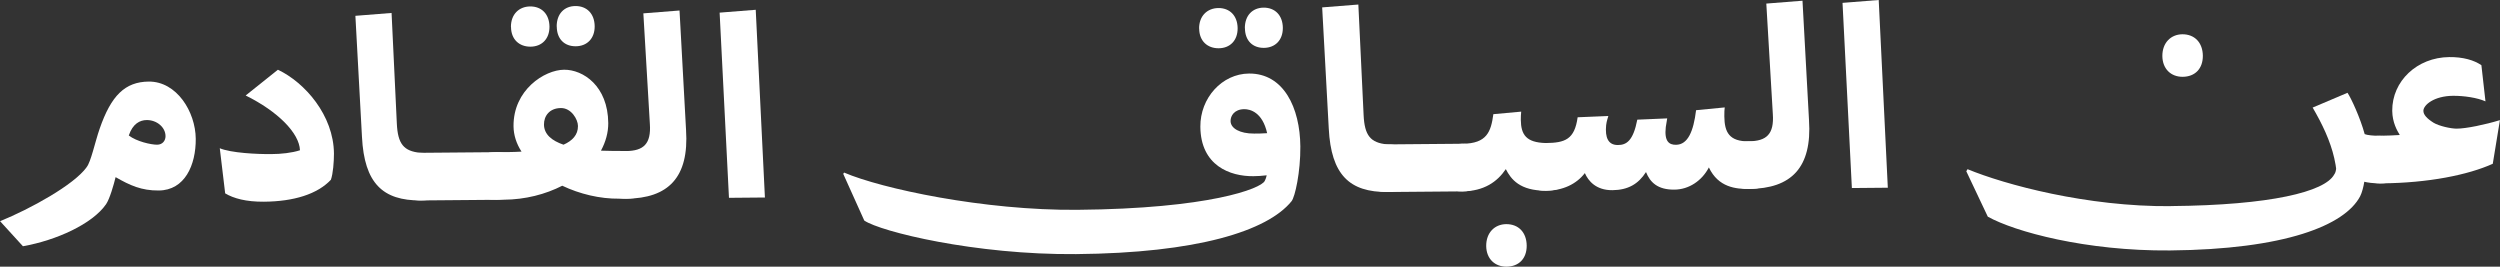
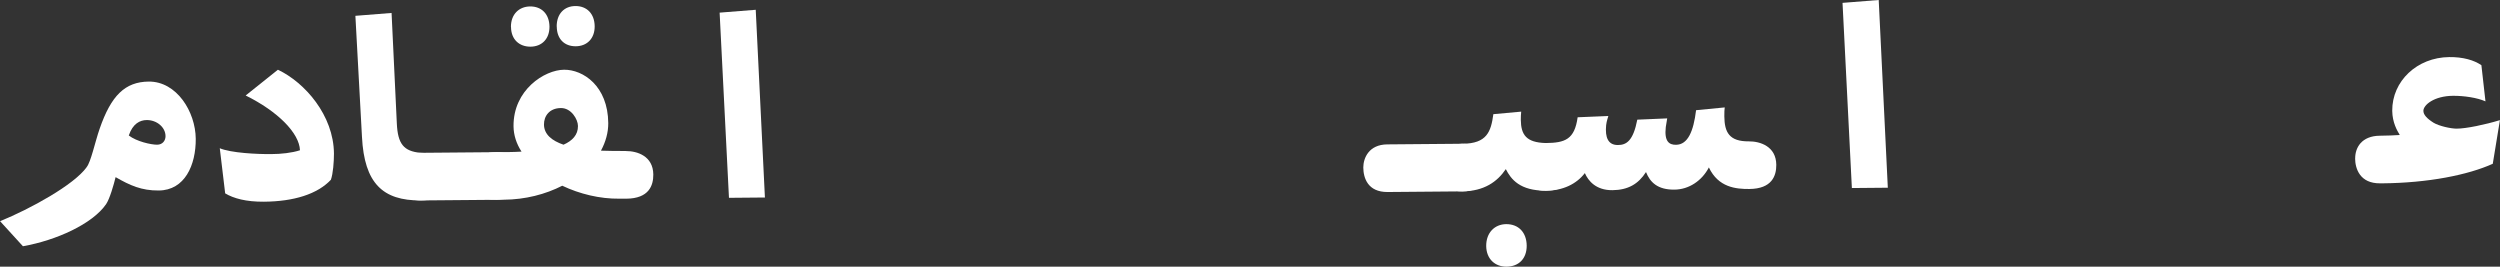
<svg xmlns="http://www.w3.org/2000/svg" width="600" height="64" viewBox="0 0 600 64" fill="none">
  <rect x="0" y="0" width="600" height="64" fill="#333333" stroke="none" />
  <g clip-path="url(#clip0_117_18136)">
    <path d="M20.777 40.129C21.795 38.965 22.831 34.004 23.904 30.932C26.673 22.899 30.026 19.636 35.696 19.578C42.402 19.521 46.922 26.81 46.979 33.298C47.035 39.595 44.361 45.682 38.088 45.72C33.982 45.758 31.194 44.499 27.747 42.515C27.276 44.423 26.334 47.724 25.449 49.022C22.171 53.754 13.507 57.685 5.501 59.097L0.02 53.086C7.366 50.09 17.745 44.366 20.796 40.129H20.777ZM37.693 34.729C39.03 34.729 39.727 33.737 39.727 32.688C39.727 30.55 37.636 28.795 35.225 28.814C33.586 28.814 31.853 29.692 30.911 32.516C32.795 33.966 36.242 34.729 37.693 34.729Z" fill="white" />
    <path d="M52.723 35.568C55.397 36.713 61.727 37.018 65.117 36.98C67.415 36.98 70.052 36.694 71.992 36.064C71.842 31.962 66.718 26.752 58.958 22.917L66.699 16.734C73.179 19.806 80.073 27.687 80.149 36.846C80.149 38.812 79.941 41.674 79.414 43.143C76.174 46.597 70.523 48.353 63.346 48.41C59.052 48.448 56.038 47.609 54.041 46.406L52.742 35.53L52.723 35.568Z" fill="white" />
    <path d="M85.293 3.796L93.977 3.109L95.239 29.633C95.465 34.518 96.859 36.292 100.908 36.674C103.564 36.655 107.445 37.838 107.482 42.303C107.501 44.937 106.446 48.066 101.003 48.104C91.829 48.18 87.44 43.944 86.875 32.877L85.293 3.777V3.796Z" fill="white" />
    <path d="M119.027 36.522C123.792 36.484 124.847 39.899 124.866 42.399C124.866 44.67 123.529 47.914 119.121 47.952L101.019 48.104C96.253 48.143 95.198 44.727 95.18 42.227C95.18 39.956 96.517 36.713 100.925 36.675L119.027 36.522Z" fill="white" />
    <path d="M150.22 36.254C152.876 36.235 156.756 37.418 156.794 41.883C156.813 44.517 155.758 47.646 150.314 47.684H148.675C143.966 47.742 139.125 46.559 134.943 44.574C130.912 46.635 126.09 47.894 120.91 47.932H119.102C114.807 47.99 113.112 45.299 113.074 42.246C113.074 40.052 114.355 36.541 119.008 36.502H119.554C121.004 36.502 123.001 36.522 125.167 36.388C123.943 34.499 123.265 32.438 123.246 30.282C123.171 21.6 130.668 16.772 135.377 16.734C139.954 16.696 145.906 20.627 145.982 29.538C146 31.808 145.36 34.06 144.23 36.159C145.982 36.197 147.733 36.254 149.353 36.235H150.201L150.22 36.254ZM122.624 6.468C122.606 3.415 124.583 1.564 127.239 1.545C129.952 1.526 131.835 3.338 131.873 6.392C131.892 9.33 130.046 11.181 127.333 11.2C124.678 11.219 122.662 9.521 122.643 6.468H122.624ZM135.245 34.728C137.355 33.793 138.73 32.381 138.711 30.244C138.711 28.66 137.11 25.912 134.623 25.931C131.854 25.95 130.536 27.858 130.555 29.881C130.573 32.266 132.457 33.774 135.245 34.728ZM133.606 6.372C133.587 3.319 135.433 1.468 138.089 1.449C140.802 1.43 142.685 3.243 142.723 6.296C142.742 9.235 140.896 11.086 138.183 11.105C135.527 11.124 133.644 9.426 133.625 6.372H133.606Z" fill="white" />
-     <path d="M144.288 41.809C144.288 39.538 145.927 36.294 150.222 36.256C154.441 36.218 156.306 34.558 155.967 29.73L154.404 3.206L163.087 2.52L164.651 31.18C165.404 42.61 160.375 47.61 150.297 47.686C145.532 47.724 144.288 44.308 144.27 41.809H144.288Z" fill="white" />
    <path d="M172.691 3.035L181.375 2.348L183.579 47.4L174.952 47.476L172.71 3.035H172.691Z" fill="white" />
-     <path d="M202.605 41.427C211.571 45.262 236.059 50.548 258.568 50.357C290.195 50.09 302.646 45.262 303.531 43.43C303.644 43.182 303.832 42.877 304.002 42.075C302.985 42.209 301.591 42.285 300.8 42.285C295.243 42.343 288.16 39.767 288.085 30.417C288.029 23.509 293.284 17.708 299.745 17.651C308.071 17.575 312.007 25.856 312.083 35.149C312.139 41.255 310.802 47.323 309.954 48.315C304.153 55.452 287.294 60.737 258.267 60.985C234.005 61.195 211.326 55.585 207.427 52.933L202.379 41.732L202.567 41.427H202.605ZM287.784 6.87C287.765 3.817 289.743 1.966 292.399 1.928C295.111 1.909 296.995 3.721 297.032 6.774C297.051 9.713 295.205 11.564 292.493 11.583C289.837 11.602 287.821 9.904 287.803 6.851L287.784 6.87ZM300.969 32.058C301.572 32.058 303.079 32.058 304.115 31.962C302.985 26.905 300.027 26.2 298.634 26.2C296.222 26.219 295.318 27.821 295.337 29.043C295.337 30.817 297.598 32.077 300.969 32.058ZM298.765 6.774C298.747 3.721 300.593 1.87 303.249 1.832C305.961 1.813 307.845 3.626 307.882 6.679C307.901 9.618 306.055 11.468 303.343 11.488C300.687 11.507 298.803 9.808 298.784 6.755L298.765 6.774Z" fill="white" />
-     <path d="M317.32 1.775L326.004 1.088L327.266 27.611C327.492 32.496 328.886 34.271 332.936 34.653C335.592 34.633 339.472 35.817 339.51 40.282C339.529 42.915 338.474 46.044 333.03 46.083C323.857 46.159 319.468 41.923 318.903 30.855L317.32 1.756V1.775Z" fill="white" />
    <path d="M351.038 34.5C355.804 34.462 356.859 37.878 356.878 40.377C356.878 42.648 355.54 45.892 351.133 45.93L333.031 46.083C328.265 46.121 327.21 42.705 327.191 40.206C327.191 37.935 328.529 34.691 332.937 34.653L351.038 34.5Z" fill="white" />
    <path d="M344.991 40.053C344.973 37.419 346.875 34.538 351.038 34.5C356.84 34.443 357.838 31.638 358.403 27.402L365.09 26.791C365.034 27.516 364.977 27.955 364.996 28.756C365.034 32.363 366.314 34.195 370.948 34.328C373.604 34.309 377.485 35.492 377.522 39.957C377.541 42.591 376.486 45.72 371.042 45.758C364.77 45.816 362.622 43.011 361.398 40.587C359.364 43.602 356.199 45.892 350.944 45.93C346.291 45.968 344.991 42.686 344.973 40.053H344.991ZM366.409 58.944C366.427 62.054 364.525 63.981 361.568 64C358.799 64.019 356.727 62.149 356.689 59.039C356.67 55.852 358.704 53.83 361.473 53.792C364.431 53.773 366.371 55.757 366.409 58.944Z" fill="white" />
    <path d="M365.034 40.129C365.016 36.885 366.673 34.366 370.968 34.328C375.621 34.29 377.9 33.469 378.634 28.145L386 27.84C385.943 28.145 385.585 29.004 385.472 30.054C385.19 32.992 385.943 34.824 388.298 34.805C390.351 34.805 391.971 33.794 392.95 28.718L400.127 28.413C399.957 29.386 399.901 29.691 399.788 30.492C399.392 33.984 400.617 34.767 402.237 34.748C405.081 34.729 406.437 31.542 407.059 26.447L413.934 25.779C413.878 26.581 413.821 26.638 413.84 27.916C413.878 31.771 415.027 33.965 419.736 33.927C422.392 33.908 426.272 35.091 426.31 39.556C426.329 42.19 425.274 45.319 419.83 45.357C416.628 45.376 412.408 44.995 410.129 40.186C408.471 43.373 405.345 45.491 401.841 45.51C397.867 45.548 396.039 43.792 395.041 41.293C393.195 44.174 390.727 45.605 386.979 45.643C383.005 45.681 381.159 43.373 380.367 41.541C378.333 44.193 375.093 45.739 371.043 45.777C366.221 45.815 365.034 42.533 365.016 40.148L365.034 40.129Z" fill="white" />
-     <path d="M413.8 39.461C413.8 37.19 415.439 33.947 419.734 33.908C423.953 33.87 425.818 32.21 425.479 27.382L423.915 0.859L432.599 0.172L434.162 28.833C434.916 40.263 429.886 45.262 419.809 45.338C415.043 45.376 413.8 41.961 413.781 39.461H413.8Z" fill="white" />
    <path d="M442.207 0.687L450.891 0L453.076 45.052L444.449 45.128L442.207 0.687Z" fill="white" />
-     <path d="M521.036 49.46C544.939 49.25 557.937 46.026 560.197 41.904C560.555 41.465 560.668 40.683 560.668 40.435C560.668 40.187 560.48 39.156 560.216 37.935C559.274 33.794 557.315 29.711 555.036 25.818L563.399 22.269C564.247 23.49 566.47 28.299 567.524 32.191C568.127 32.439 569.578 32.592 571.141 32.592C573.797 32.573 577.677 33.756 577.715 38.221C577.734 40.854 576.679 43.984 571.235 44.022C569.295 43.984 568.221 43.812 567.43 43.621C567.261 44.728 566.903 46.197 566.432 47.113C562.74 54.116 548.368 59.86 520.791 60.108C500.636 60.28 483.513 55.605 477.071 51.998L471.91 41.102L472.212 40.606C481.234 44.327 500.9 49.651 520.998 49.479L521.036 49.46ZM518.964 13.472C518.945 10.286 520.979 8.263 523.748 8.225C526.706 8.206 528.646 10.209 528.683 13.377C528.702 16.487 526.8 18.414 523.842 18.433C521.074 18.453 519.002 16.582 518.964 13.453V13.472Z" fill="white" />
-     <path d="M565.245 38.011C565.227 35.511 566.715 32.611 571.179 32.572H571.537C572.987 32.572 574.551 32.477 575.945 32.401C575.323 31.37 574.174 29.424 574.136 26.6C574.08 19.444 580.126 13.777 587.793 13.701C591.164 13.662 593.783 14.445 595.535 15.647L596.514 24.329C594.517 23.432 591.315 22.974 588.716 22.993C584.195 23.032 581.614 25.188 581.614 26.6C581.614 27.516 582.424 28.432 584.063 29.462C585.344 30.244 588.245 30.893 589.62 30.874C591.861 30.874 596.495 29.901 599.98 28.832L598.266 39.308C592.313 41.999 582.726 43.907 571.744 44.002H571.254C566.357 44.059 565.245 40.453 565.227 38.011H565.245Z" fill="white" />
+     <path d="M565.245 38.011C565.227 35.511 566.715 32.611 571.179 32.572C572.987 32.572 574.551 32.477 575.945 32.401C575.323 31.37 574.174 29.424 574.136 26.6C574.08 19.444 580.126 13.777 587.793 13.701C591.164 13.662 593.783 14.445 595.535 15.647L596.514 24.329C594.517 23.432 591.315 22.974 588.716 22.993C584.195 23.032 581.614 25.188 581.614 26.6C581.614 27.516 582.424 28.432 584.063 29.462C585.344 30.244 588.245 30.893 589.62 30.874C591.861 30.874 596.495 29.901 599.98 28.832L598.266 39.308C592.313 41.999 582.726 43.907 571.744 44.002H571.254C566.357 44.059 565.245 40.453 565.227 38.011H565.245Z" fill="white" />
  </g>
  <defs>
    <clipPath id="clip0_117_18136">
      <rect width="600" height="64" fill="white" />
    </clipPath>
  </defs>
</svg>